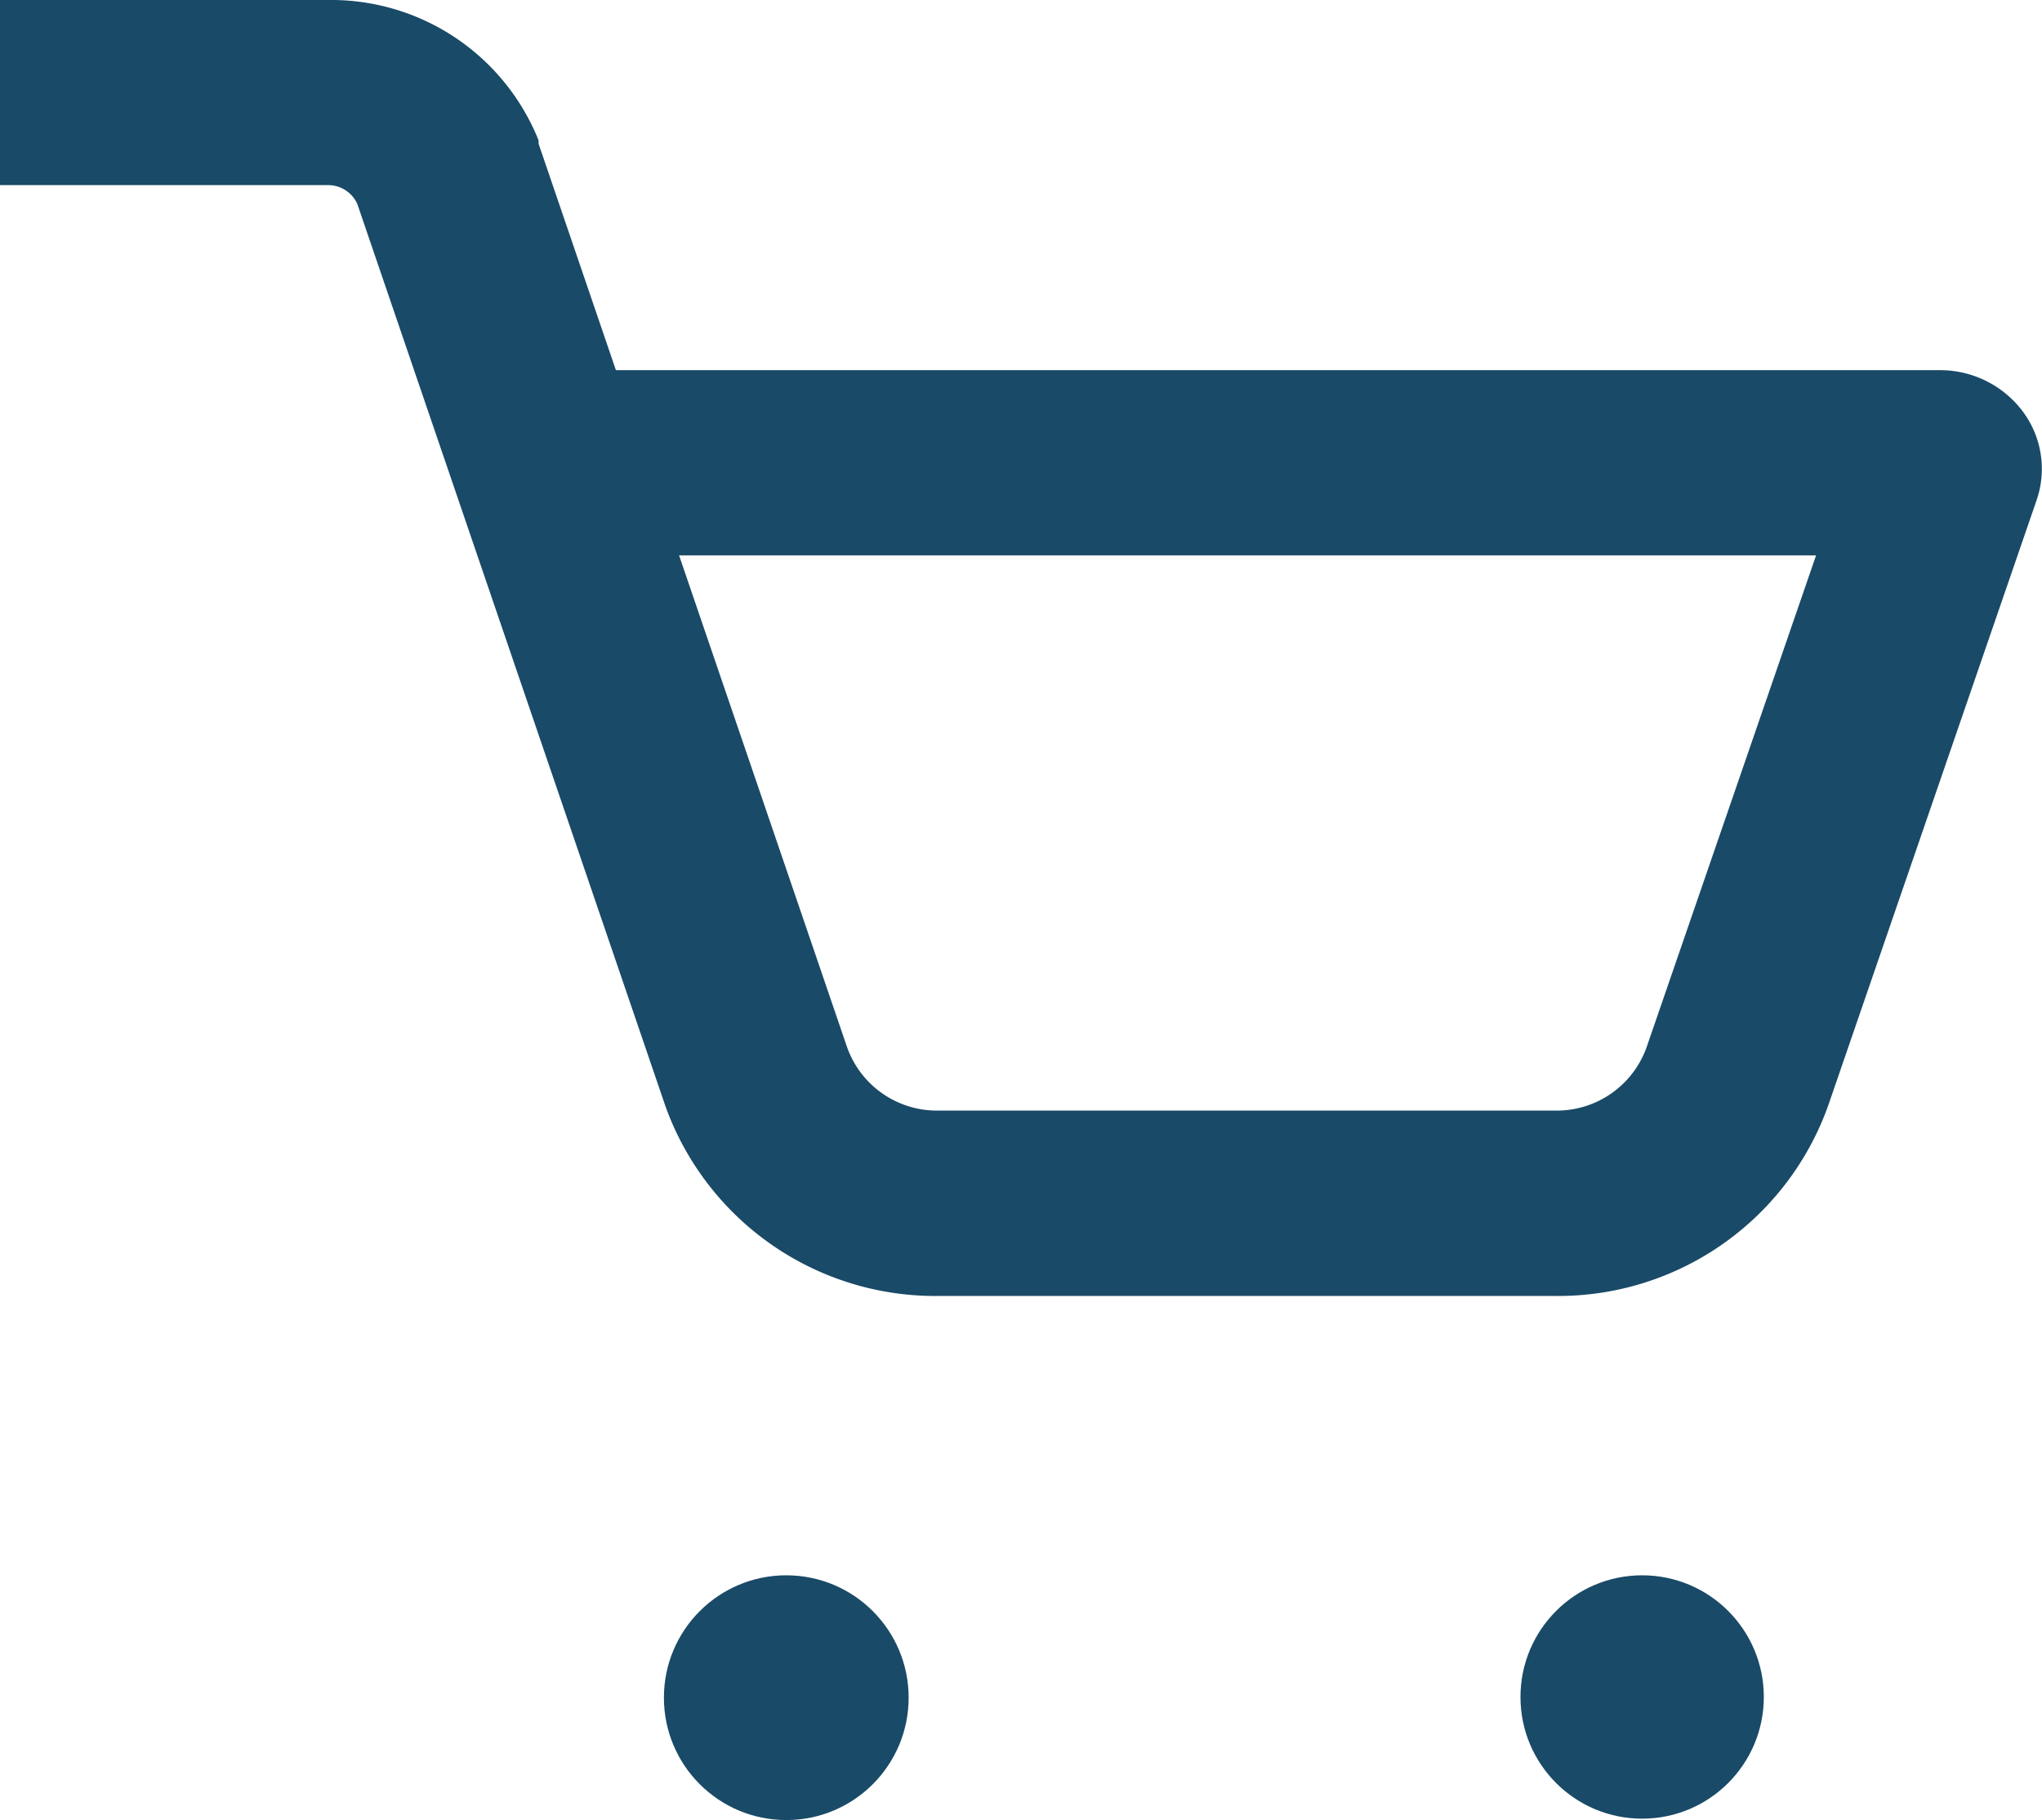
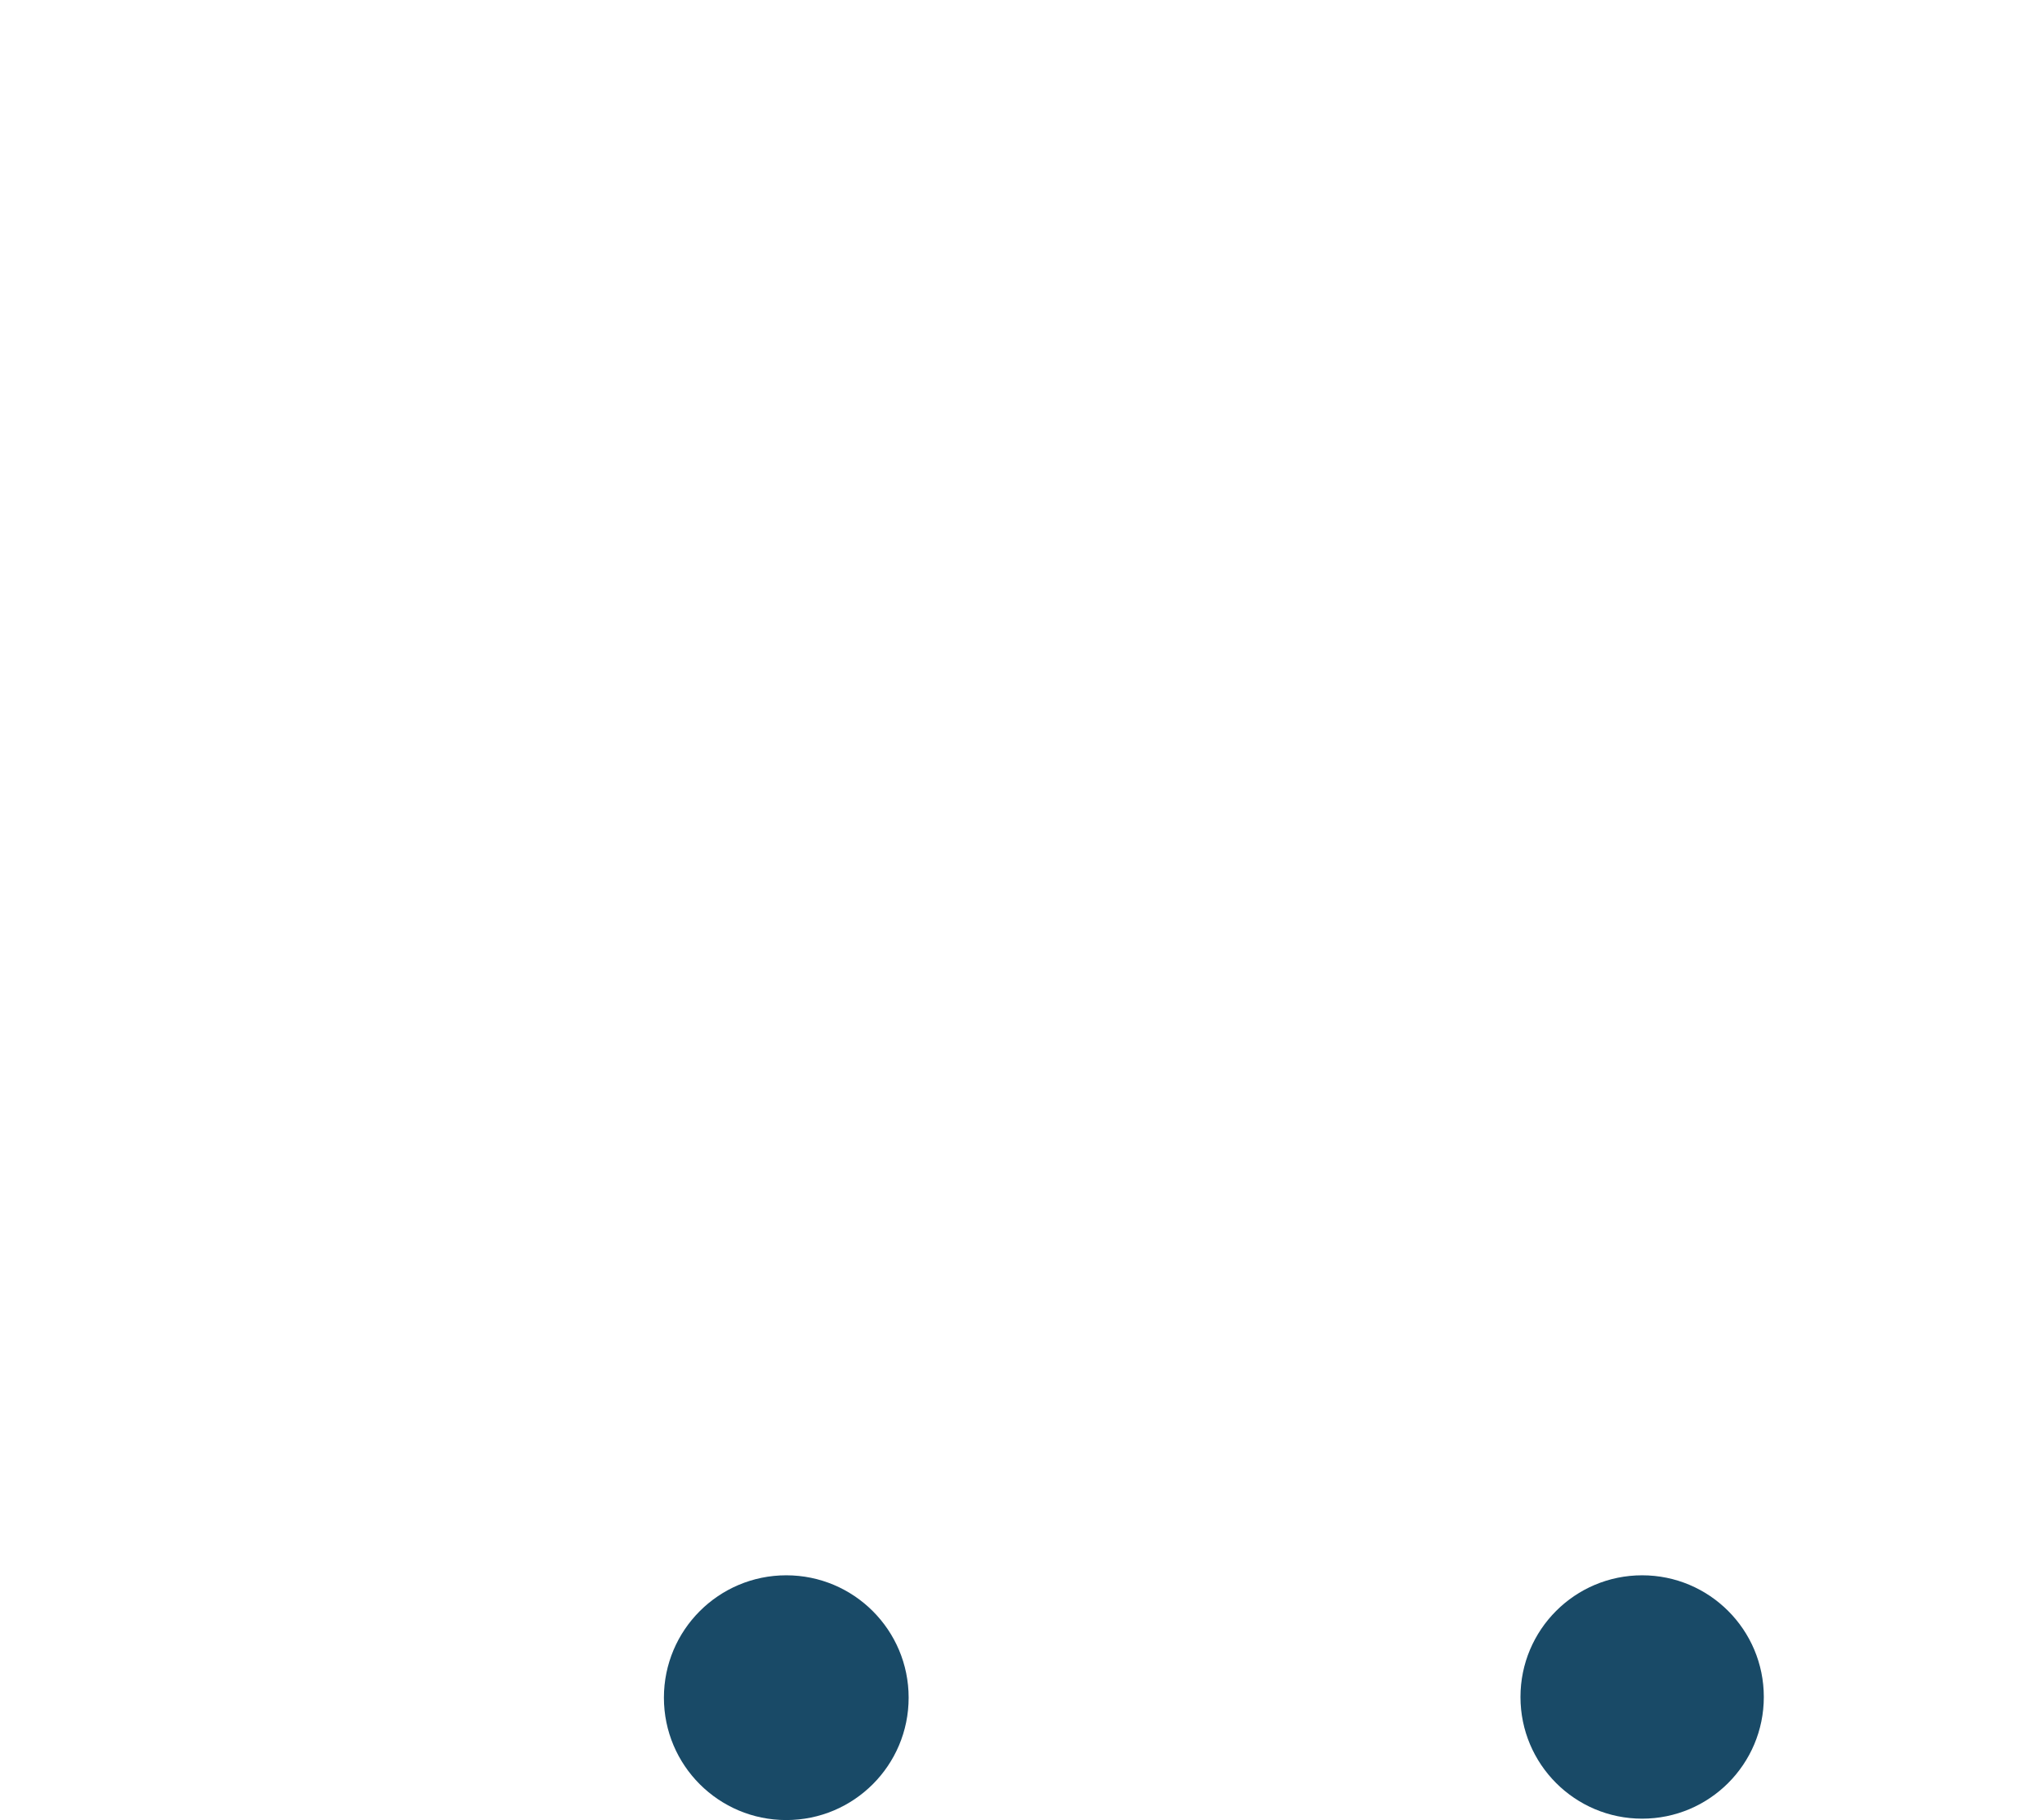
<svg xmlns="http://www.w3.org/2000/svg" width="23.563" height="21" viewBox="0 0 23.563 21">
  <g id="noun-cart-3550990" transform="translate(-18 -21)">
-     <path id="Path_6" data-name="Path 6" d="M40.385,25.271H25.107l-.892-2.612v-.039A2.578,2.578,0,0,0,21.784,21H18v2.136h3.784a.369.369,0,0,1,.339.217l3.552,10.4a3.308,3.308,0,0,0,3.15,2.2h7.122a3.308,3.308,0,0,0,3.146-2.189L41.5,26.773a1.107,1.107,0,0,0-.157-1.023,1.192,1.192,0,0,0-.949-.479ZM37,33.084a1.1,1.1,0,0,1-1.05.73H28.824a1.1,1.1,0,0,1-1.05-.733l-1.938-5.673H38.956Z" transform="translate(0 0)" fill="#194a67" />
    <circle id="Ellipse_1" data-name="Ellipse 1" cx="1.412" cy="1.412" r="1.412" transform="translate(25.661 39.176)" fill="#194a67" />
    <circle id="Ellipse_2" data-name="Ellipse 2" cx="1.404" cy="1.404" r="1.404" transform="translate(35.545 39.176)" fill="#194a67" />
  </g>
</svg>